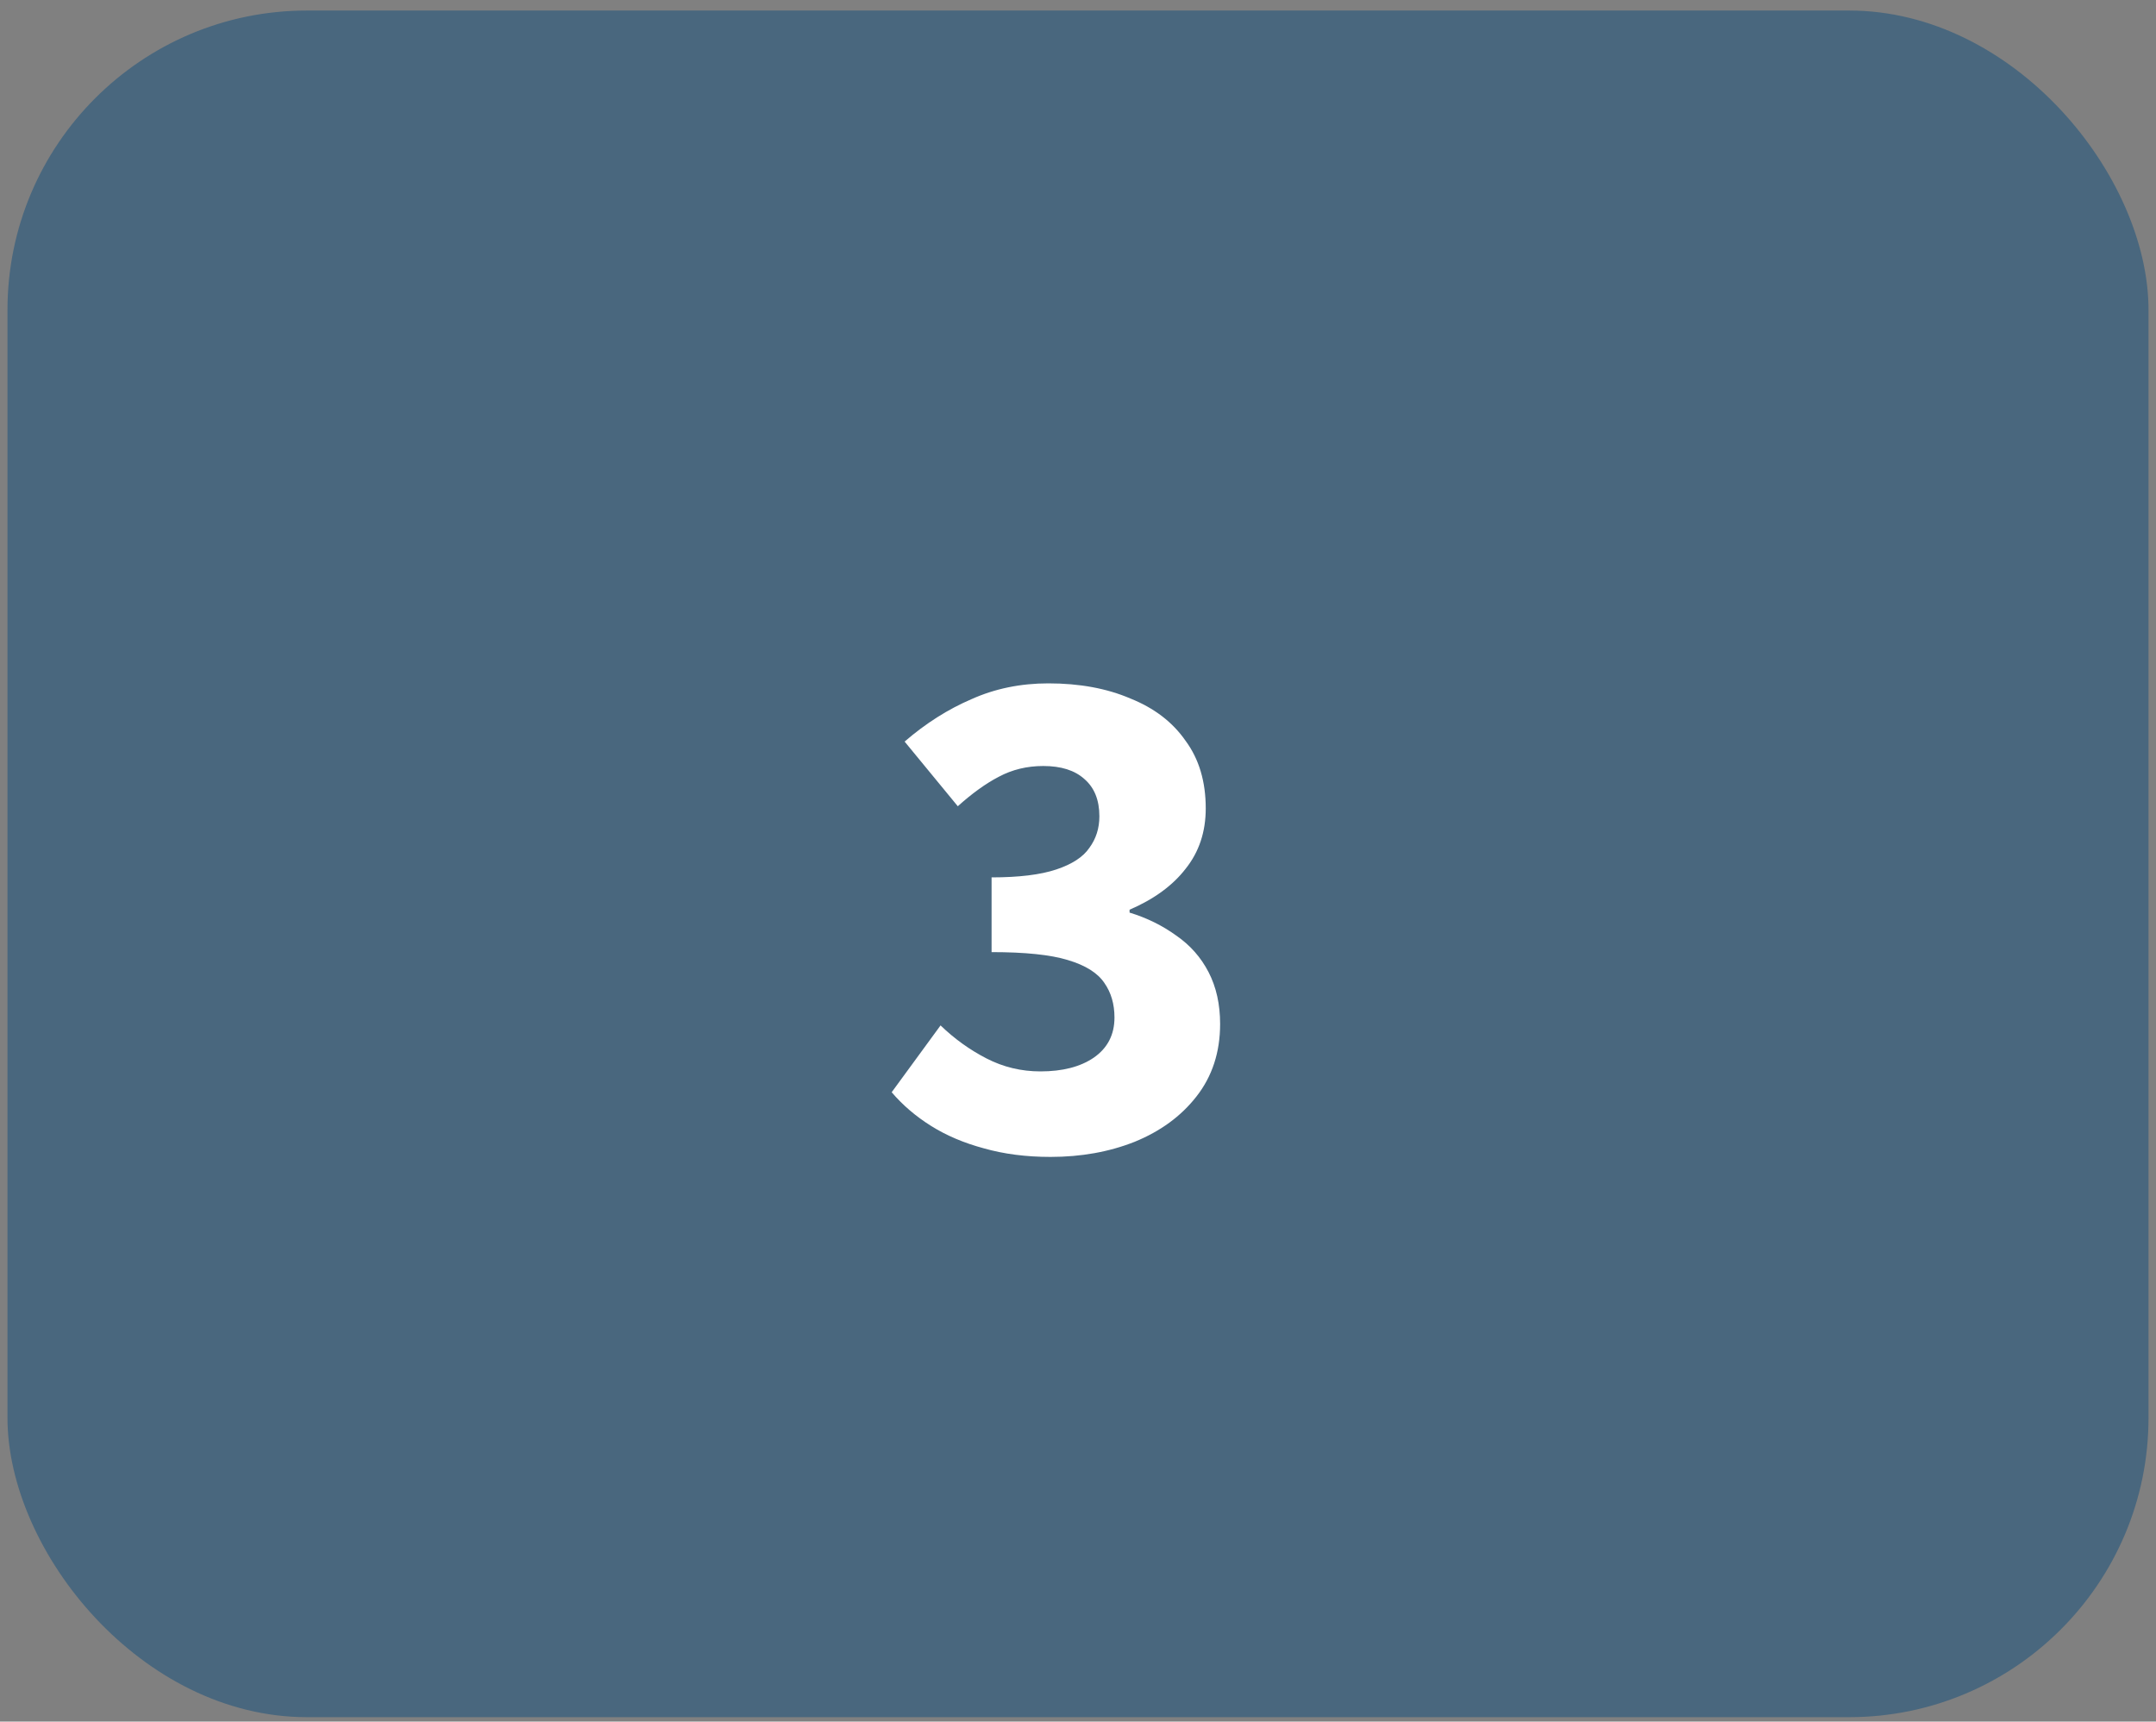
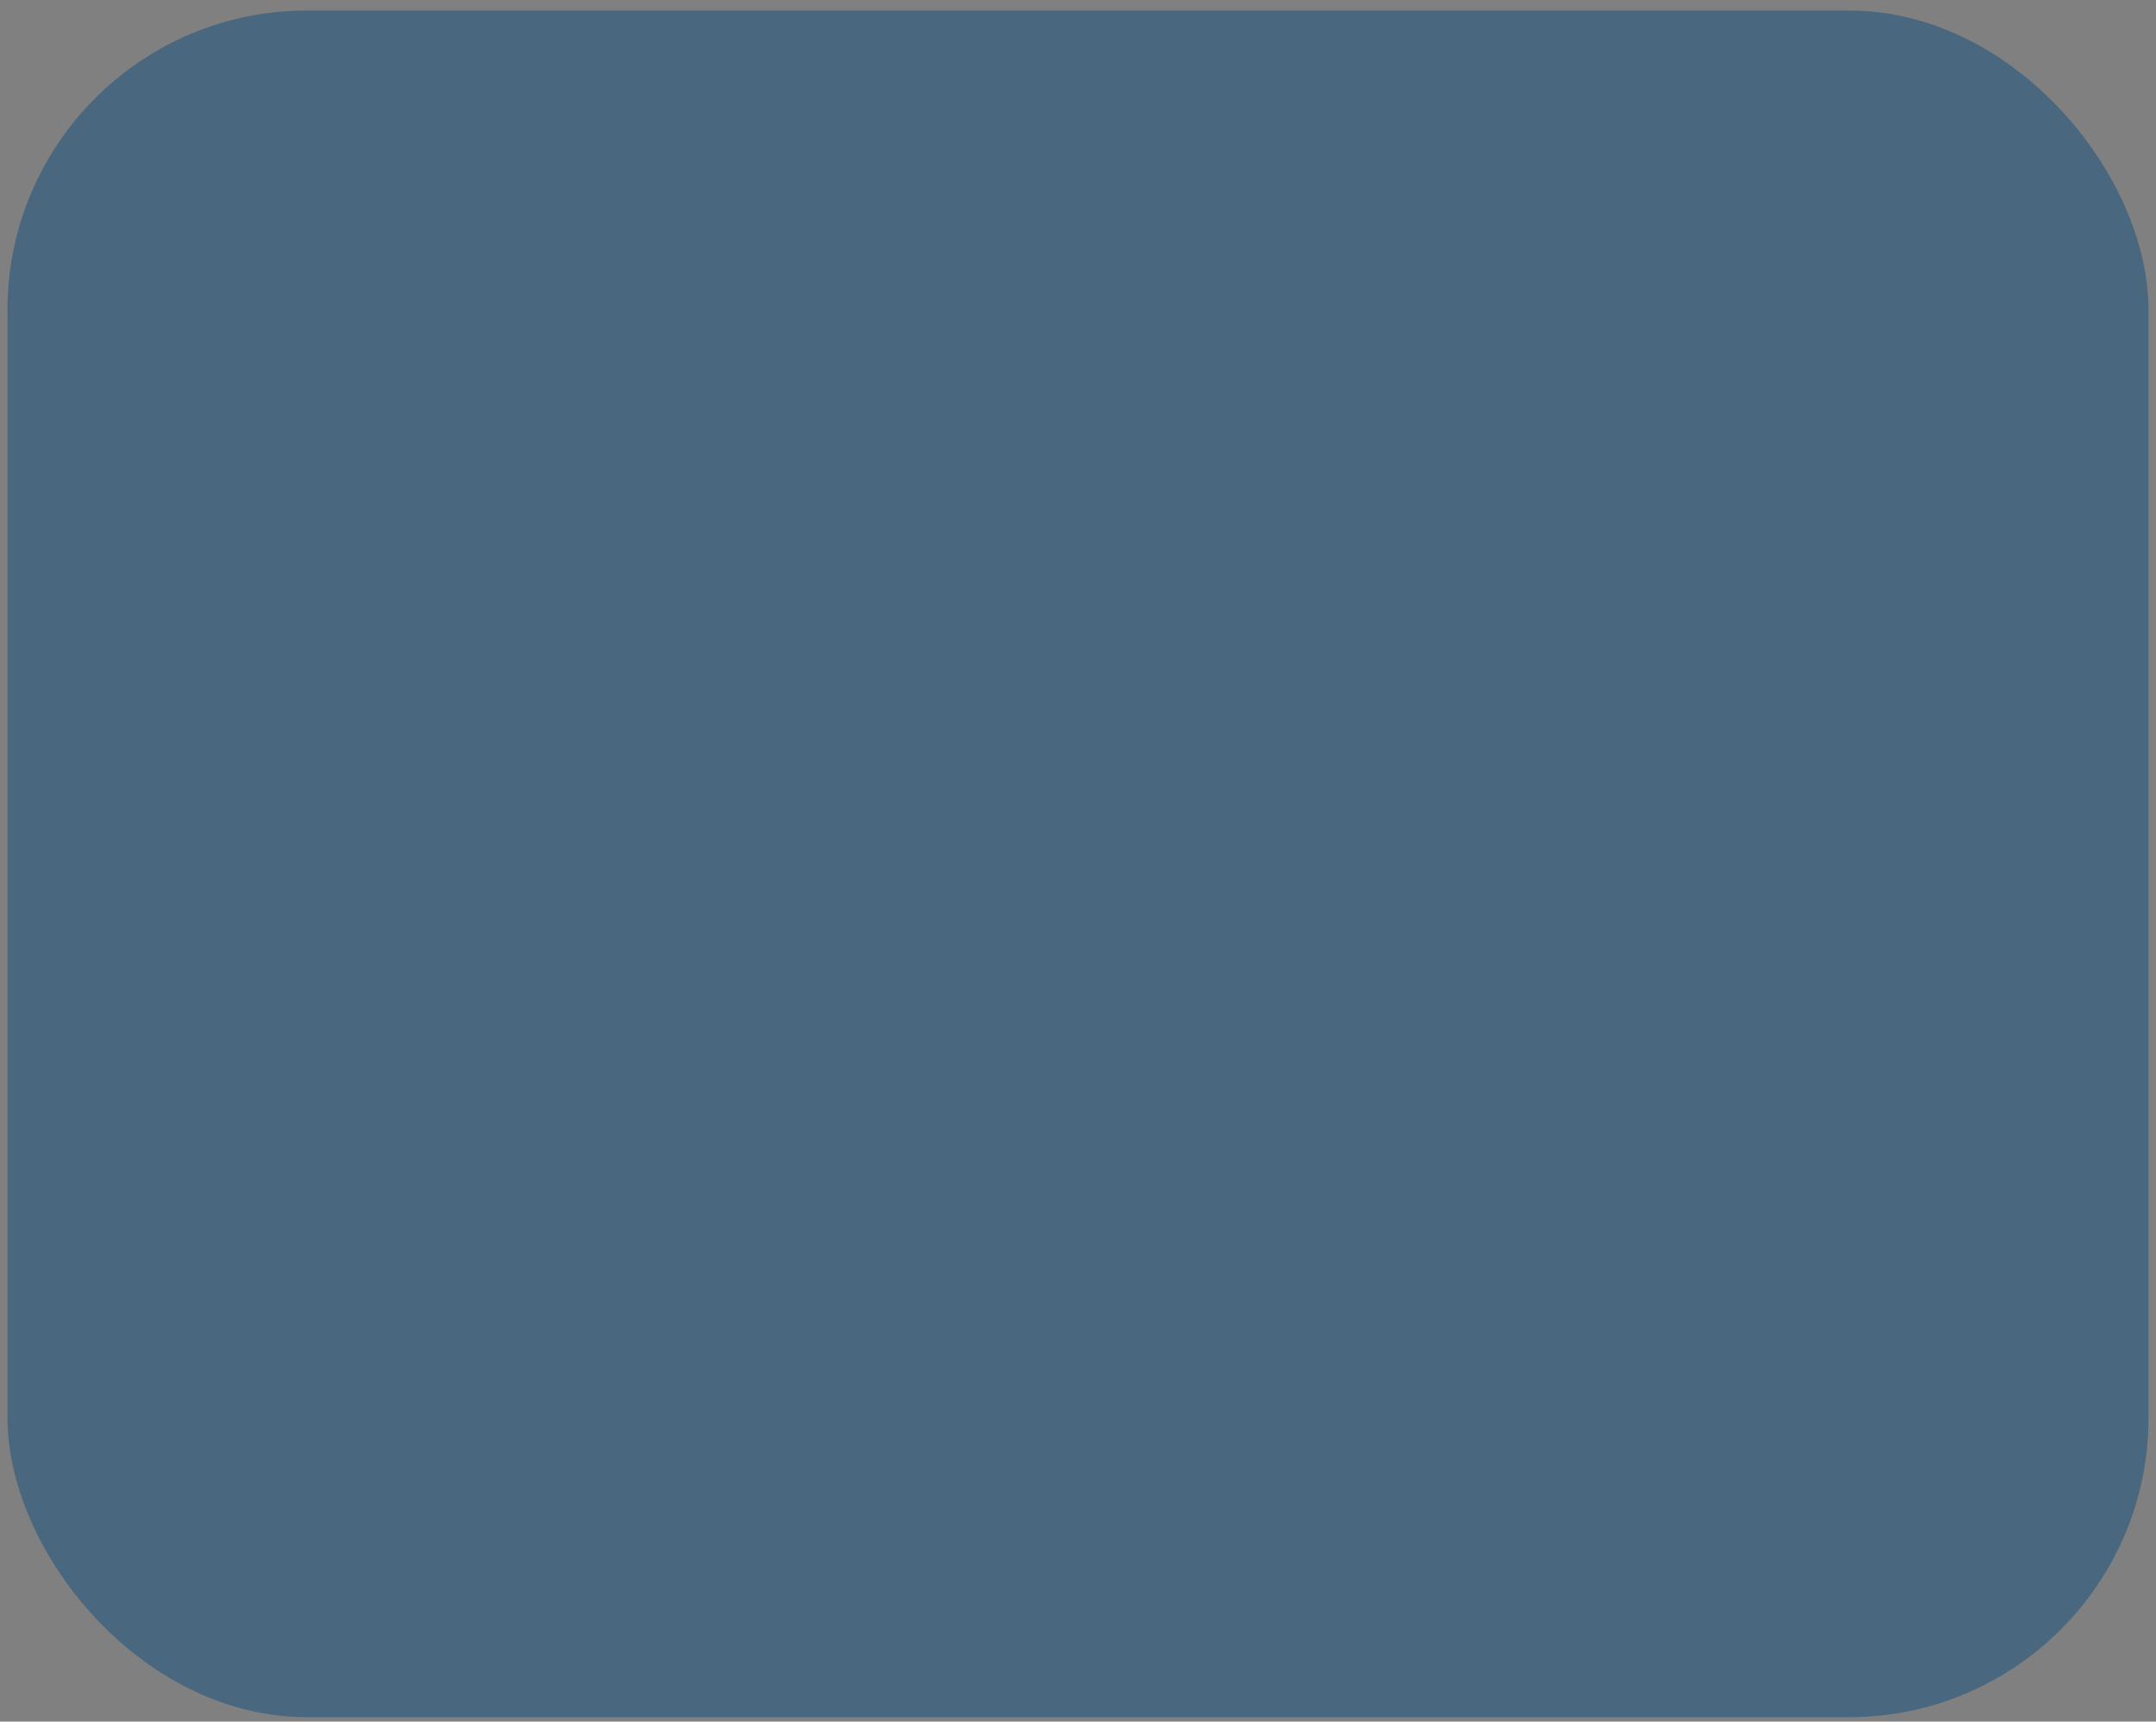
<svg xmlns="http://www.w3.org/2000/svg" width="144" height="115" viewBox="0 0 144 115" fill="none">
  <rect x="0" y="0" width="144" height="115" fill="#808080" stroke="none" />
  <rect x="0.5" y="0.704" width="143" height="114" rx="20" fill="#134F7D" fill-opacity="0.5" />
-   <path d="M70.164 77.28C68.532 77.28 67.044 77.088 65.7 76.704C64.388 76.352 63.22 75.856 62.196 75.216C61.172 74.576 60.292 73.824 59.556 72.96L62.82 68.496C63.748 69.392 64.772 70.128 65.892 70.704C67.012 71.28 68.212 71.568 69.492 71.568C70.964 71.568 72.148 71.264 73.044 70.656C73.972 70.016 74.436 69.12 74.436 67.968C74.436 67.072 74.212 66.304 73.764 65.664C73.316 64.992 72.5 64.48 71.316 64.128C70.164 63.776 68.468 63.6 66.228 63.6V58.608C68.052 58.608 69.492 58.432 70.548 58.08C71.604 57.728 72.34 57.248 72.756 56.64C73.204 56.032 73.428 55.328 73.428 54.528C73.428 53.44 73.092 52.608 72.42 52.032C71.78 51.456 70.868 51.168 69.684 51.168C68.596 51.168 67.604 51.408 66.708 51.888C65.844 52.336 64.932 52.992 63.972 53.856L60.42 49.536C61.828 48.32 63.316 47.376 64.884 46.704C66.452 46 68.164 45.648 70.02 45.648C72.1 45.648 73.924 45.984 75.492 46.656C77.092 47.296 78.324 48.24 79.188 49.488C80.084 50.704 80.532 52.208 80.532 54C80.532 55.568 80.084 56.912 79.188 58.032C78.324 59.152 77.076 60.064 75.444 60.768V60.96C76.596 61.312 77.636 61.824 78.564 62.496C79.492 63.136 80.212 63.952 80.724 64.944C81.236 65.936 81.492 67.088 81.492 68.4C81.492 70.288 80.964 71.904 79.908 73.248C78.884 74.56 77.508 75.568 75.78 76.272C74.084 76.944 72.212 77.28 70.164 77.28Z" fill="white" />
</svg>